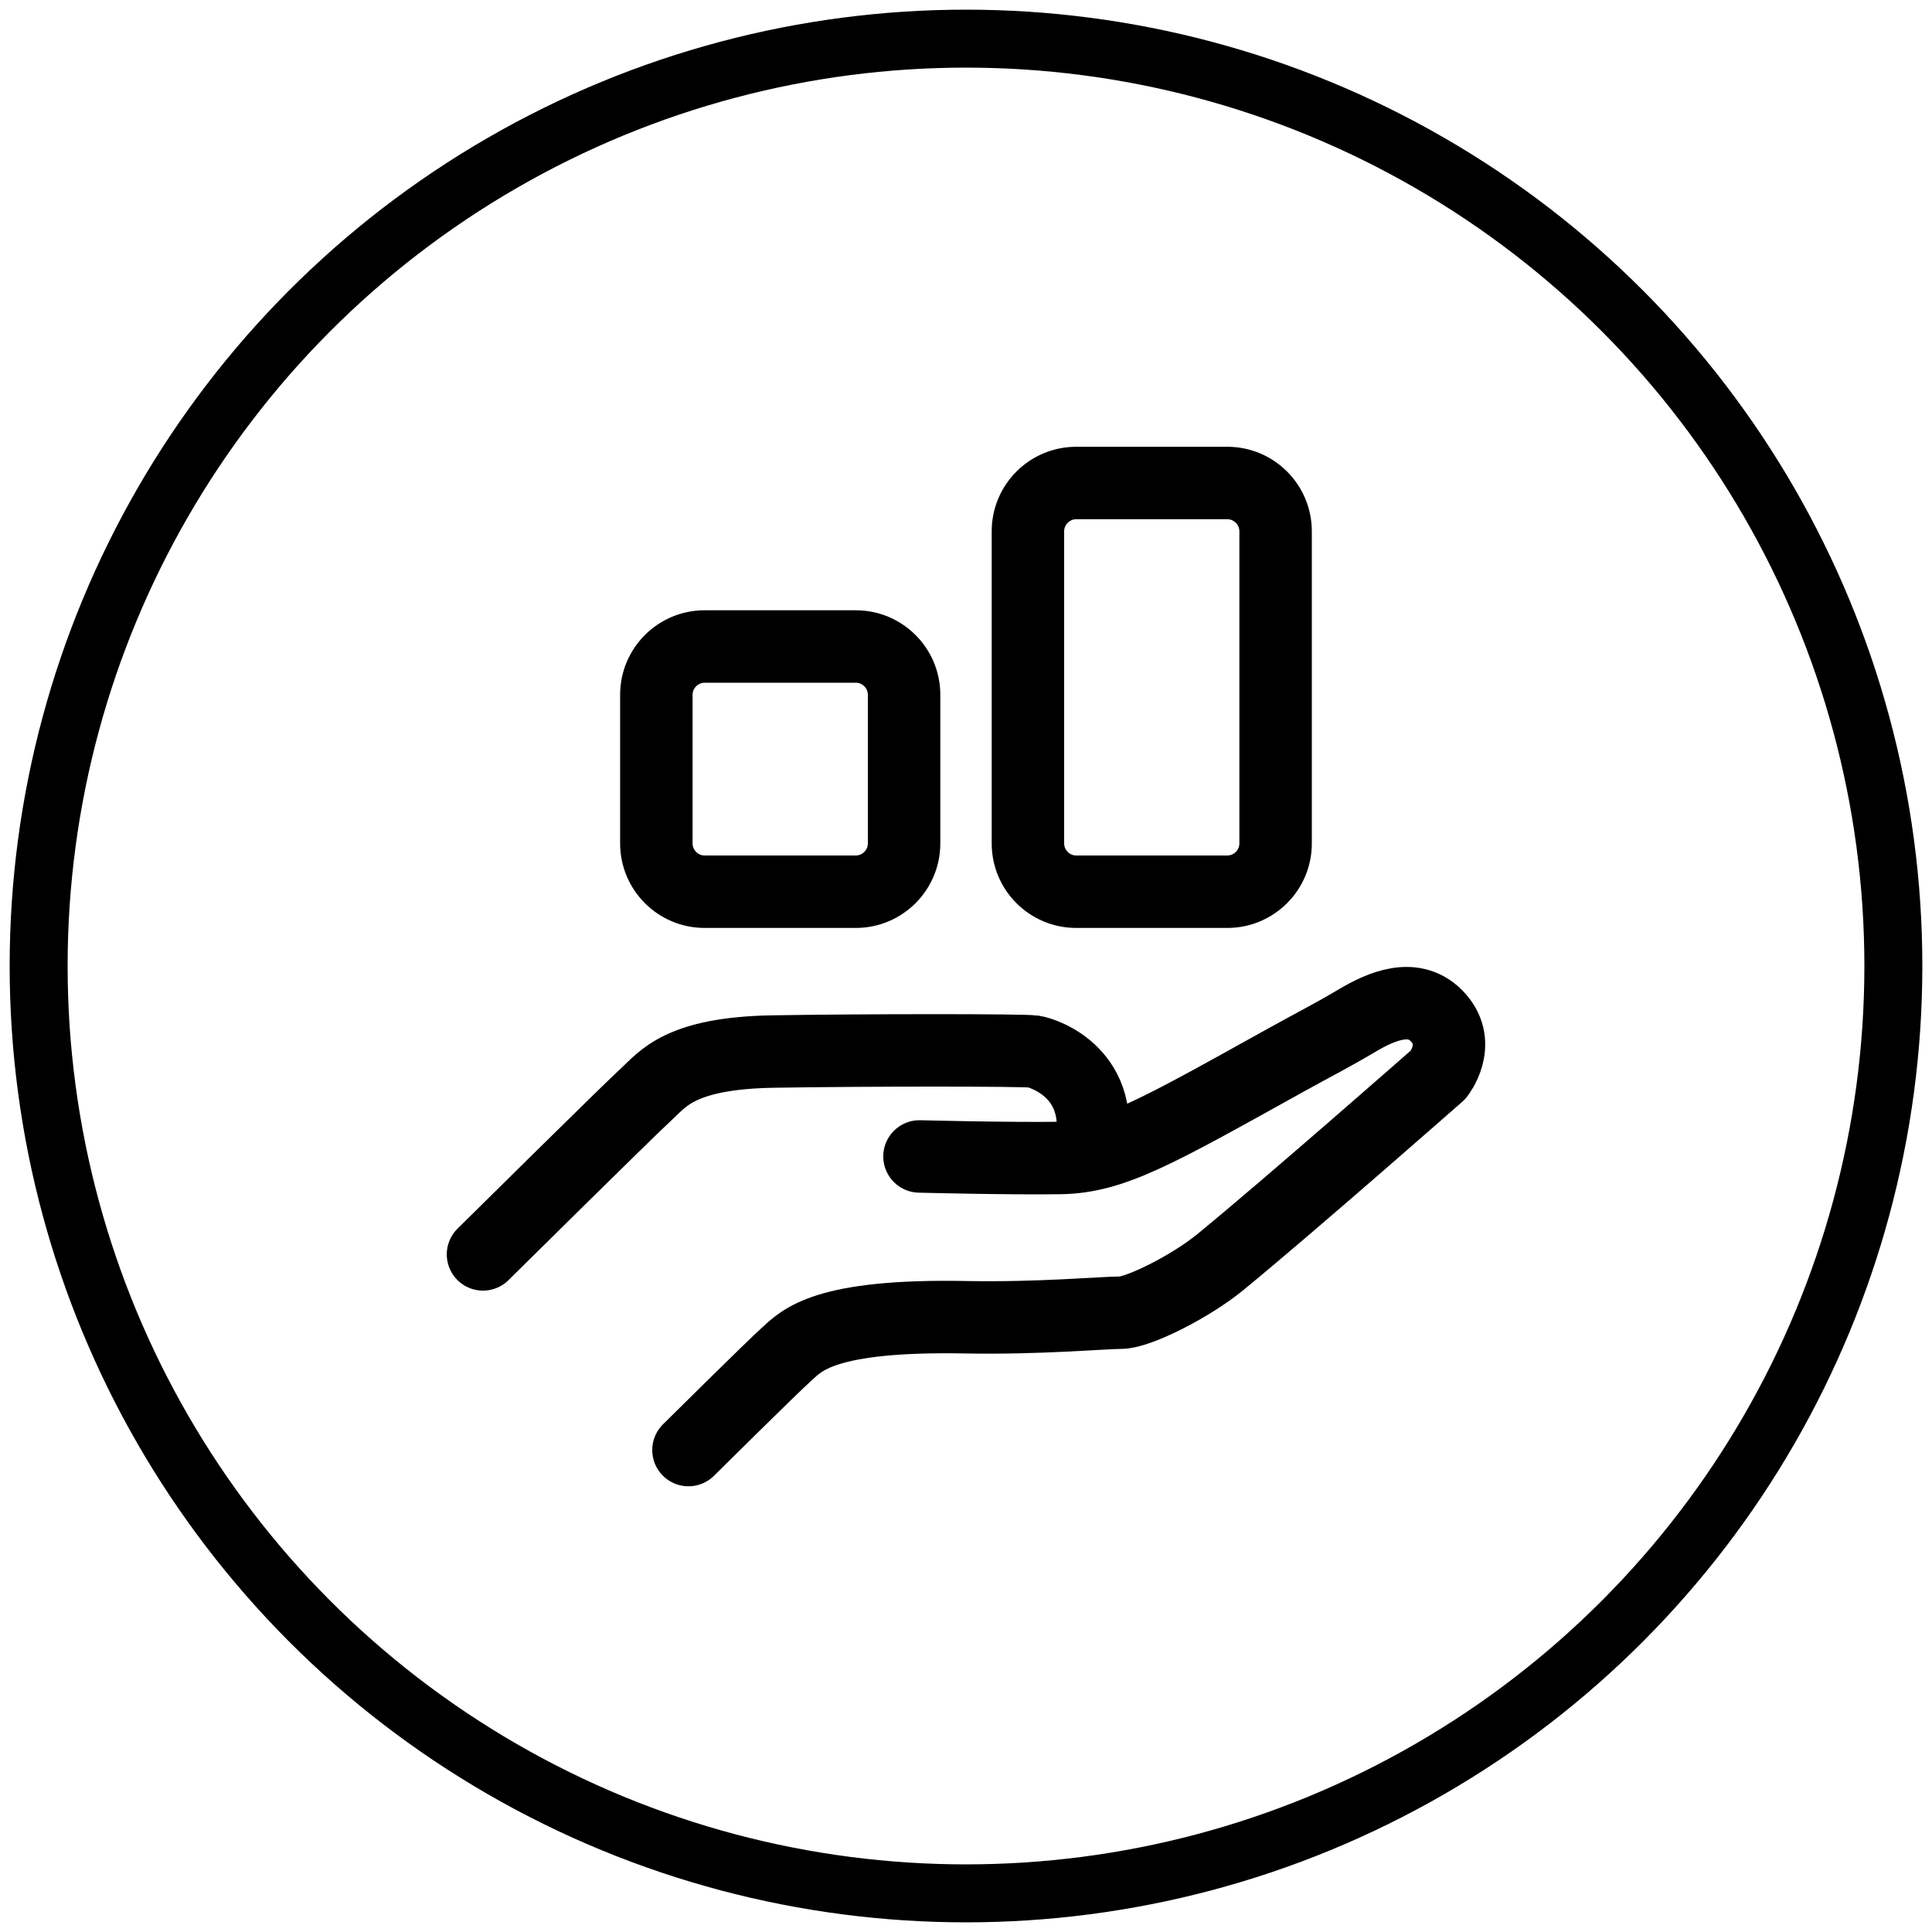
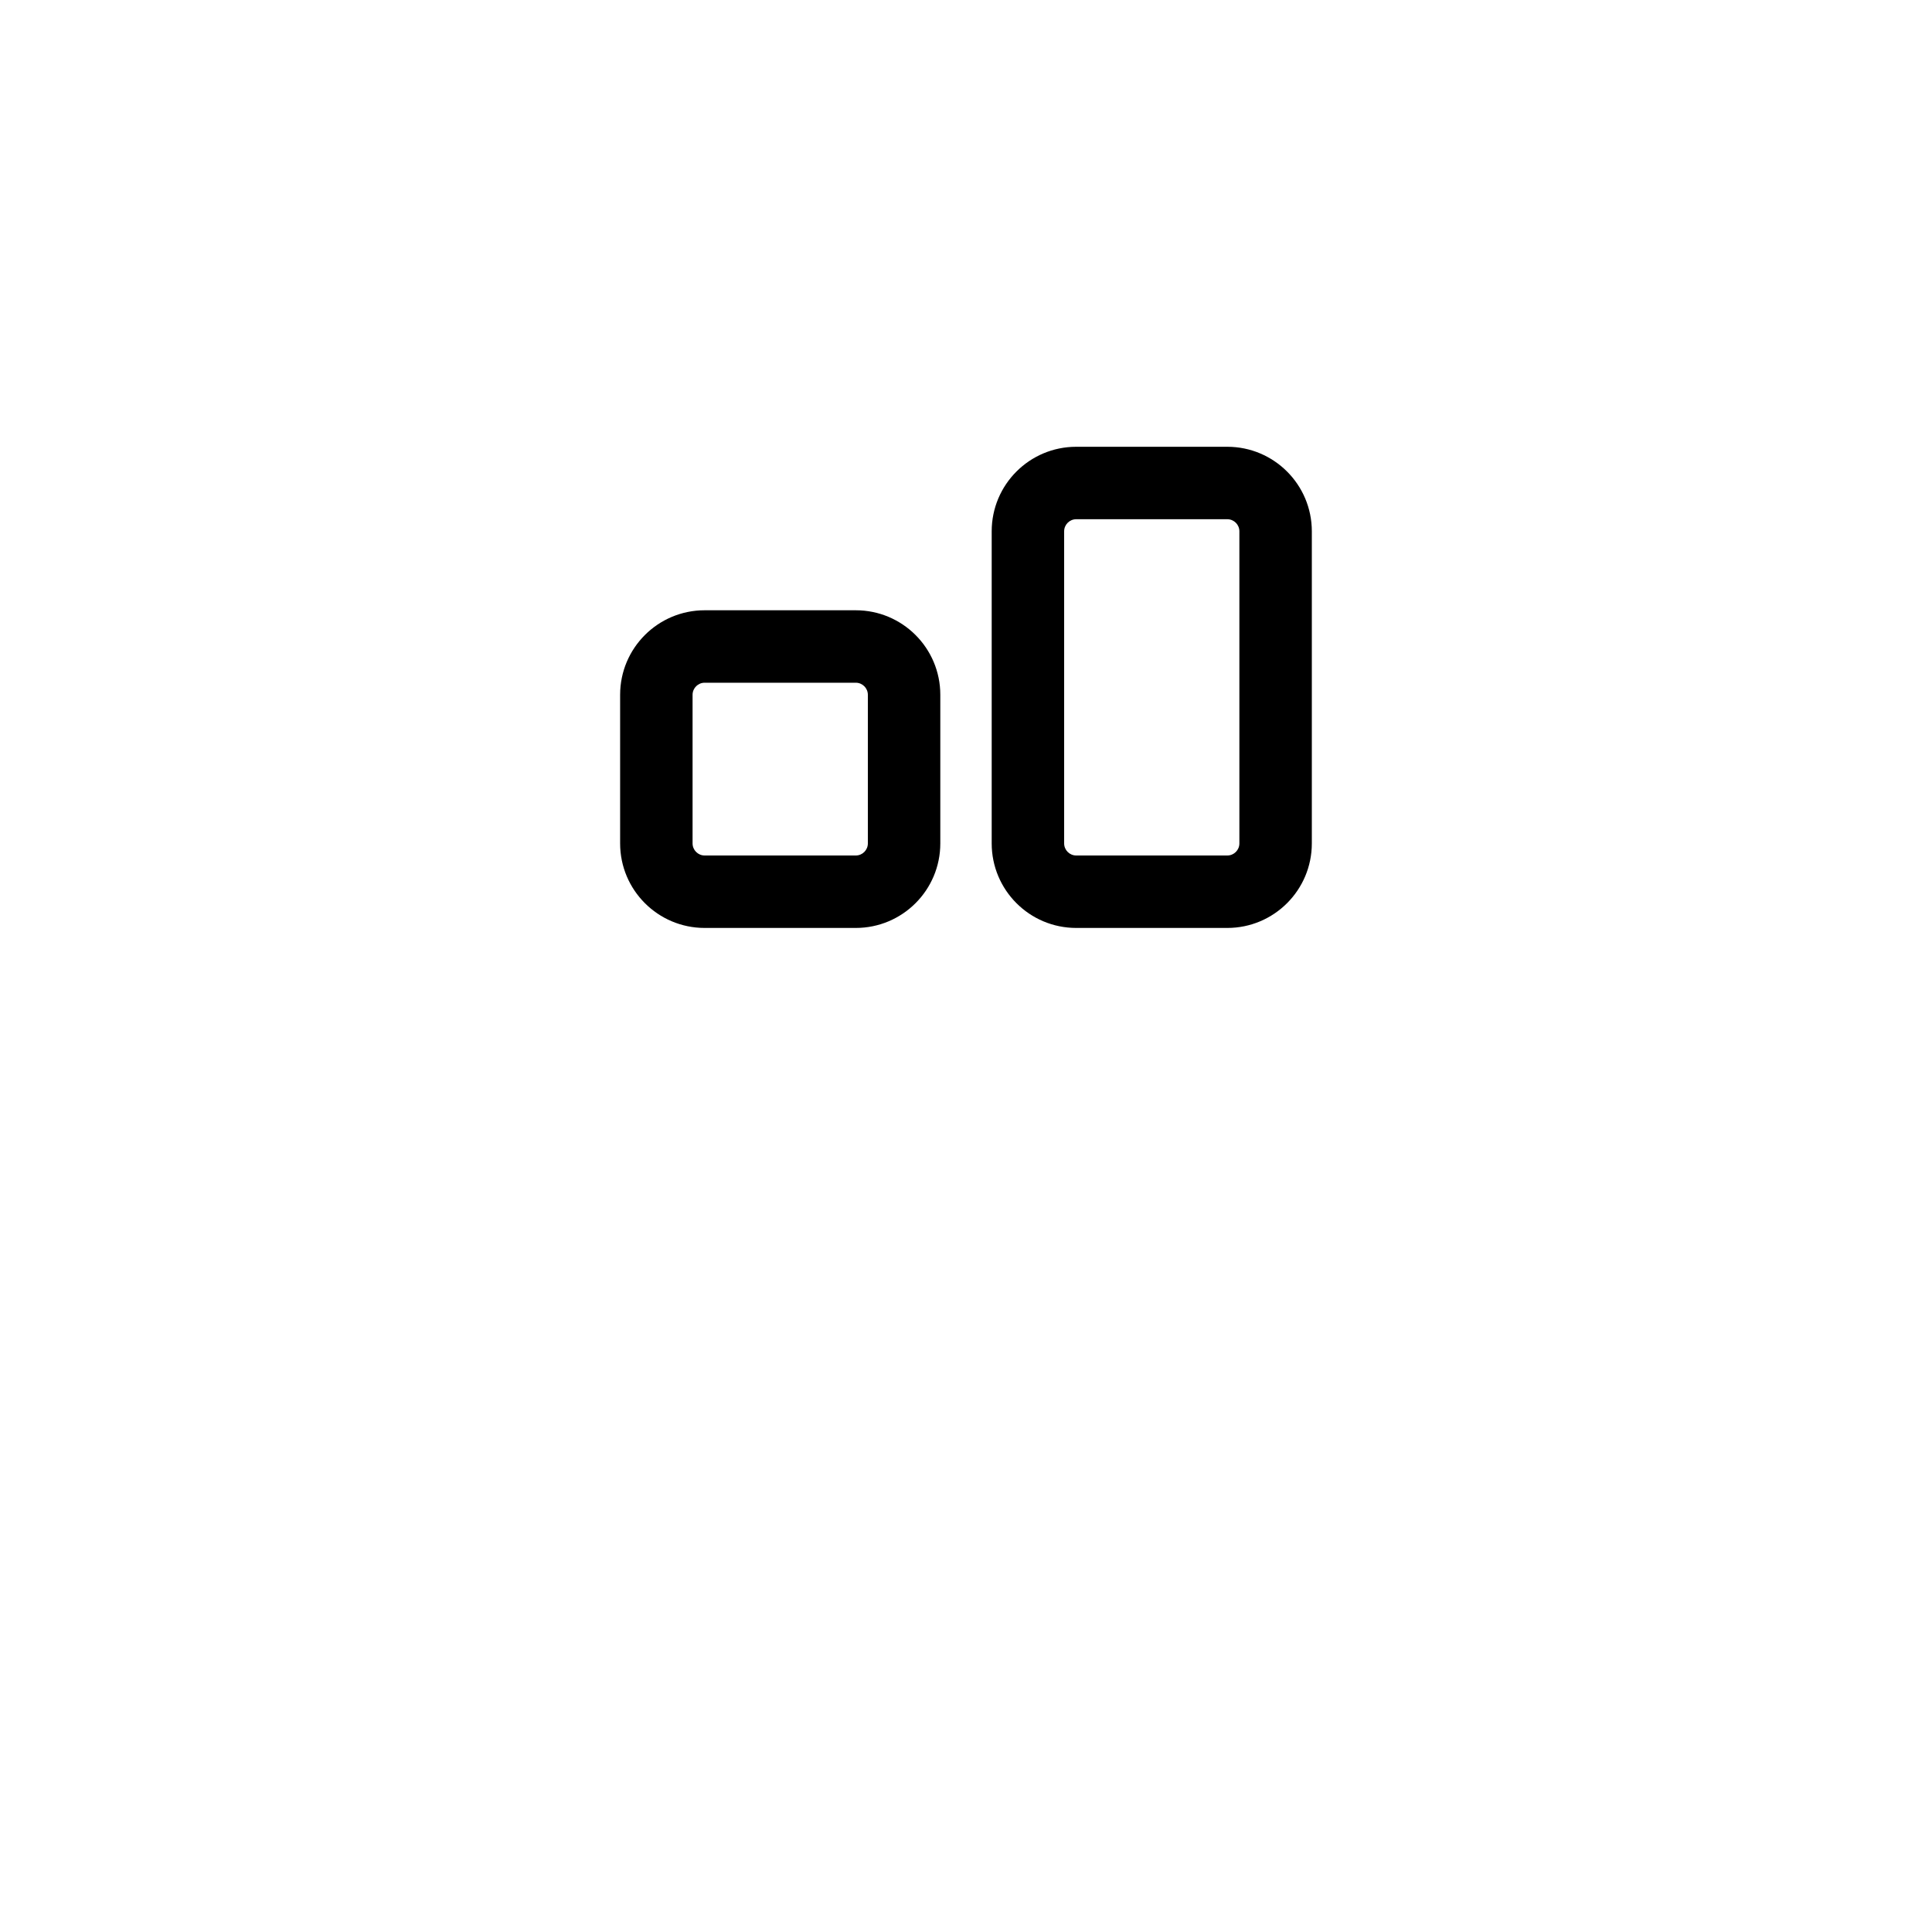
<svg xmlns="http://www.w3.org/2000/svg" width="40" height="40" viewBox="0 0 40 40" fill="none">
-   <circle cx="20" cy="20" r="19.2" stroke="black" stroke-width="1.2" stroke-linecap="round" stroke-linejoin="round" />
  <path d="M22.282 10.75H25.41V9.25H22.282V10.75ZM25.66 11V17.462H27.16V11H25.66ZM25.41 17.712H22.282V19.212H25.41V17.712ZM22.032 17.462V11H20.532V17.462H22.032ZM22.282 17.712C22.144 17.712 22.032 17.6 22.032 17.462H20.532C20.532 18.428 21.315 19.212 22.282 19.212V17.712ZM25.66 17.462C25.66 17.6 25.548 17.712 25.41 17.712V19.212C26.376 19.212 27.16 18.428 27.16 17.462H25.66ZM25.41 10.75C25.548 10.75 25.66 10.862 25.66 11H27.16C27.16 10.034 26.376 9.25 25.41 9.25V10.75ZM22.282 9.25C21.315 9.25 20.532 10.034 20.532 11H22.032C22.032 10.862 22.144 10.75 22.282 10.75V9.25Z" fill="black" />
  <path d="M14.589 14.135H17.718V12.635H14.589V14.135ZM17.968 14.385V17.462H19.468V14.385H17.968ZM17.718 17.712H14.589V19.212H17.718V17.712ZM14.339 17.462V14.385H12.839V17.462H14.339ZM14.589 17.712C14.451 17.712 14.339 17.6 14.339 17.462H12.839C12.839 18.428 13.623 19.212 14.589 19.212V17.712ZM17.968 17.462C17.968 17.6 17.856 17.712 17.718 17.712V19.212C18.684 19.212 19.468 18.428 19.468 17.462H17.968ZM17.718 14.135C17.856 14.135 17.968 14.247 17.968 14.385H19.468C19.468 13.418 18.684 12.635 17.718 12.635V14.135ZM14.589 12.635C13.623 12.635 12.839 13.418 12.839 14.385H14.339C14.339 14.247 14.451 14.135 14.589 14.135V12.635Z" fill="black" />
-   <path d="M10 25.971C10 25.971 13.028 22.976 13.377 22.659C13.724 22.342 14.073 21.803 16.008 21.771C17.942 21.739 21.176 21.739 21.398 21.771C21.619 21.803 22.941 22.243 22.561 23.86" stroke="black" stroke-width="1.5" stroke-linecap="round" stroke-linejoin="round" />
-   <path d="M14.254 30.022C14.254 30.022 15.973 28.318 16.29 28.033C16.608 27.747 17.066 27.216 20 27.272C21.523 27.3 22.838 27.178 23.204 27.178C23.568 27.178 24.651 26.635 25.264 26.132C26.698 24.958 29.781 22.246 29.781 22.246C29.781 22.246 30.273 21.629 29.781 21.073C29.29 20.519 28.591 20.836 28.085 21.137C27.578 21.438 27.203 21.626 26.617 21.951C23.936 23.44 23.043 23.958 21.95 23.975C20.856 23.99 19.037 23.943 19.037 23.943" stroke="black" stroke-width="1.5" stroke-linecap="round" stroke-linejoin="round" />
</svg>